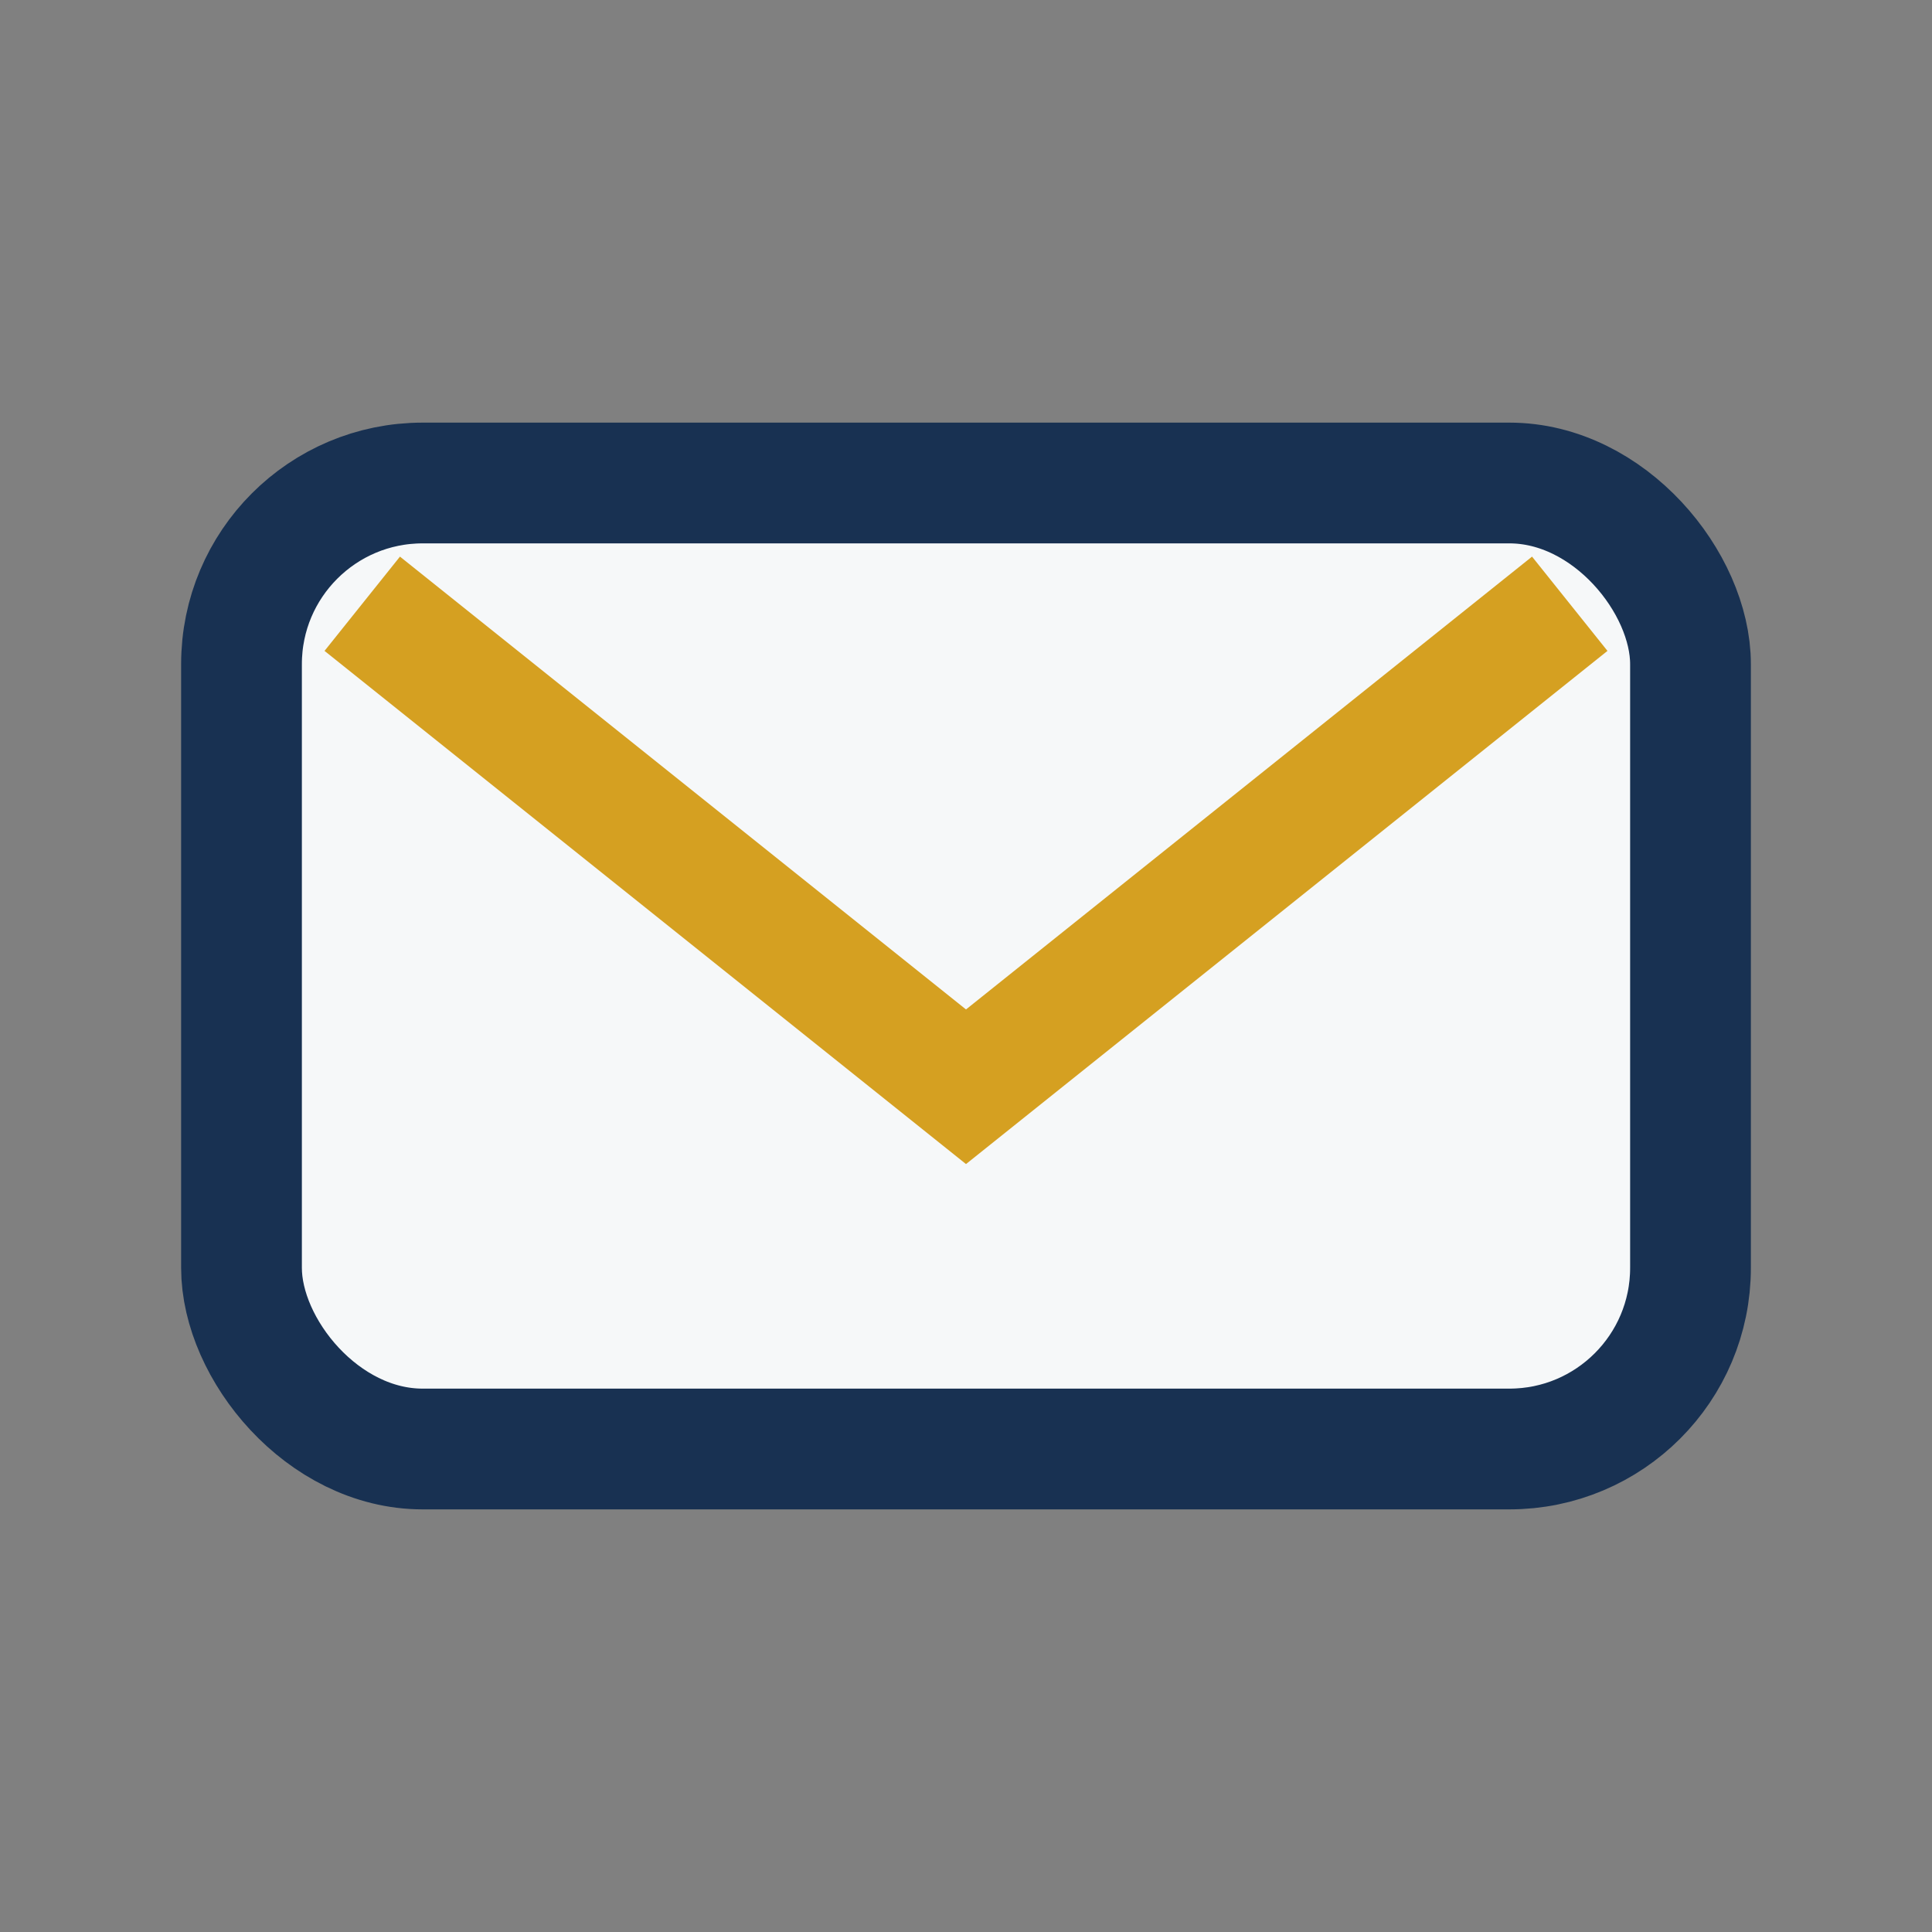
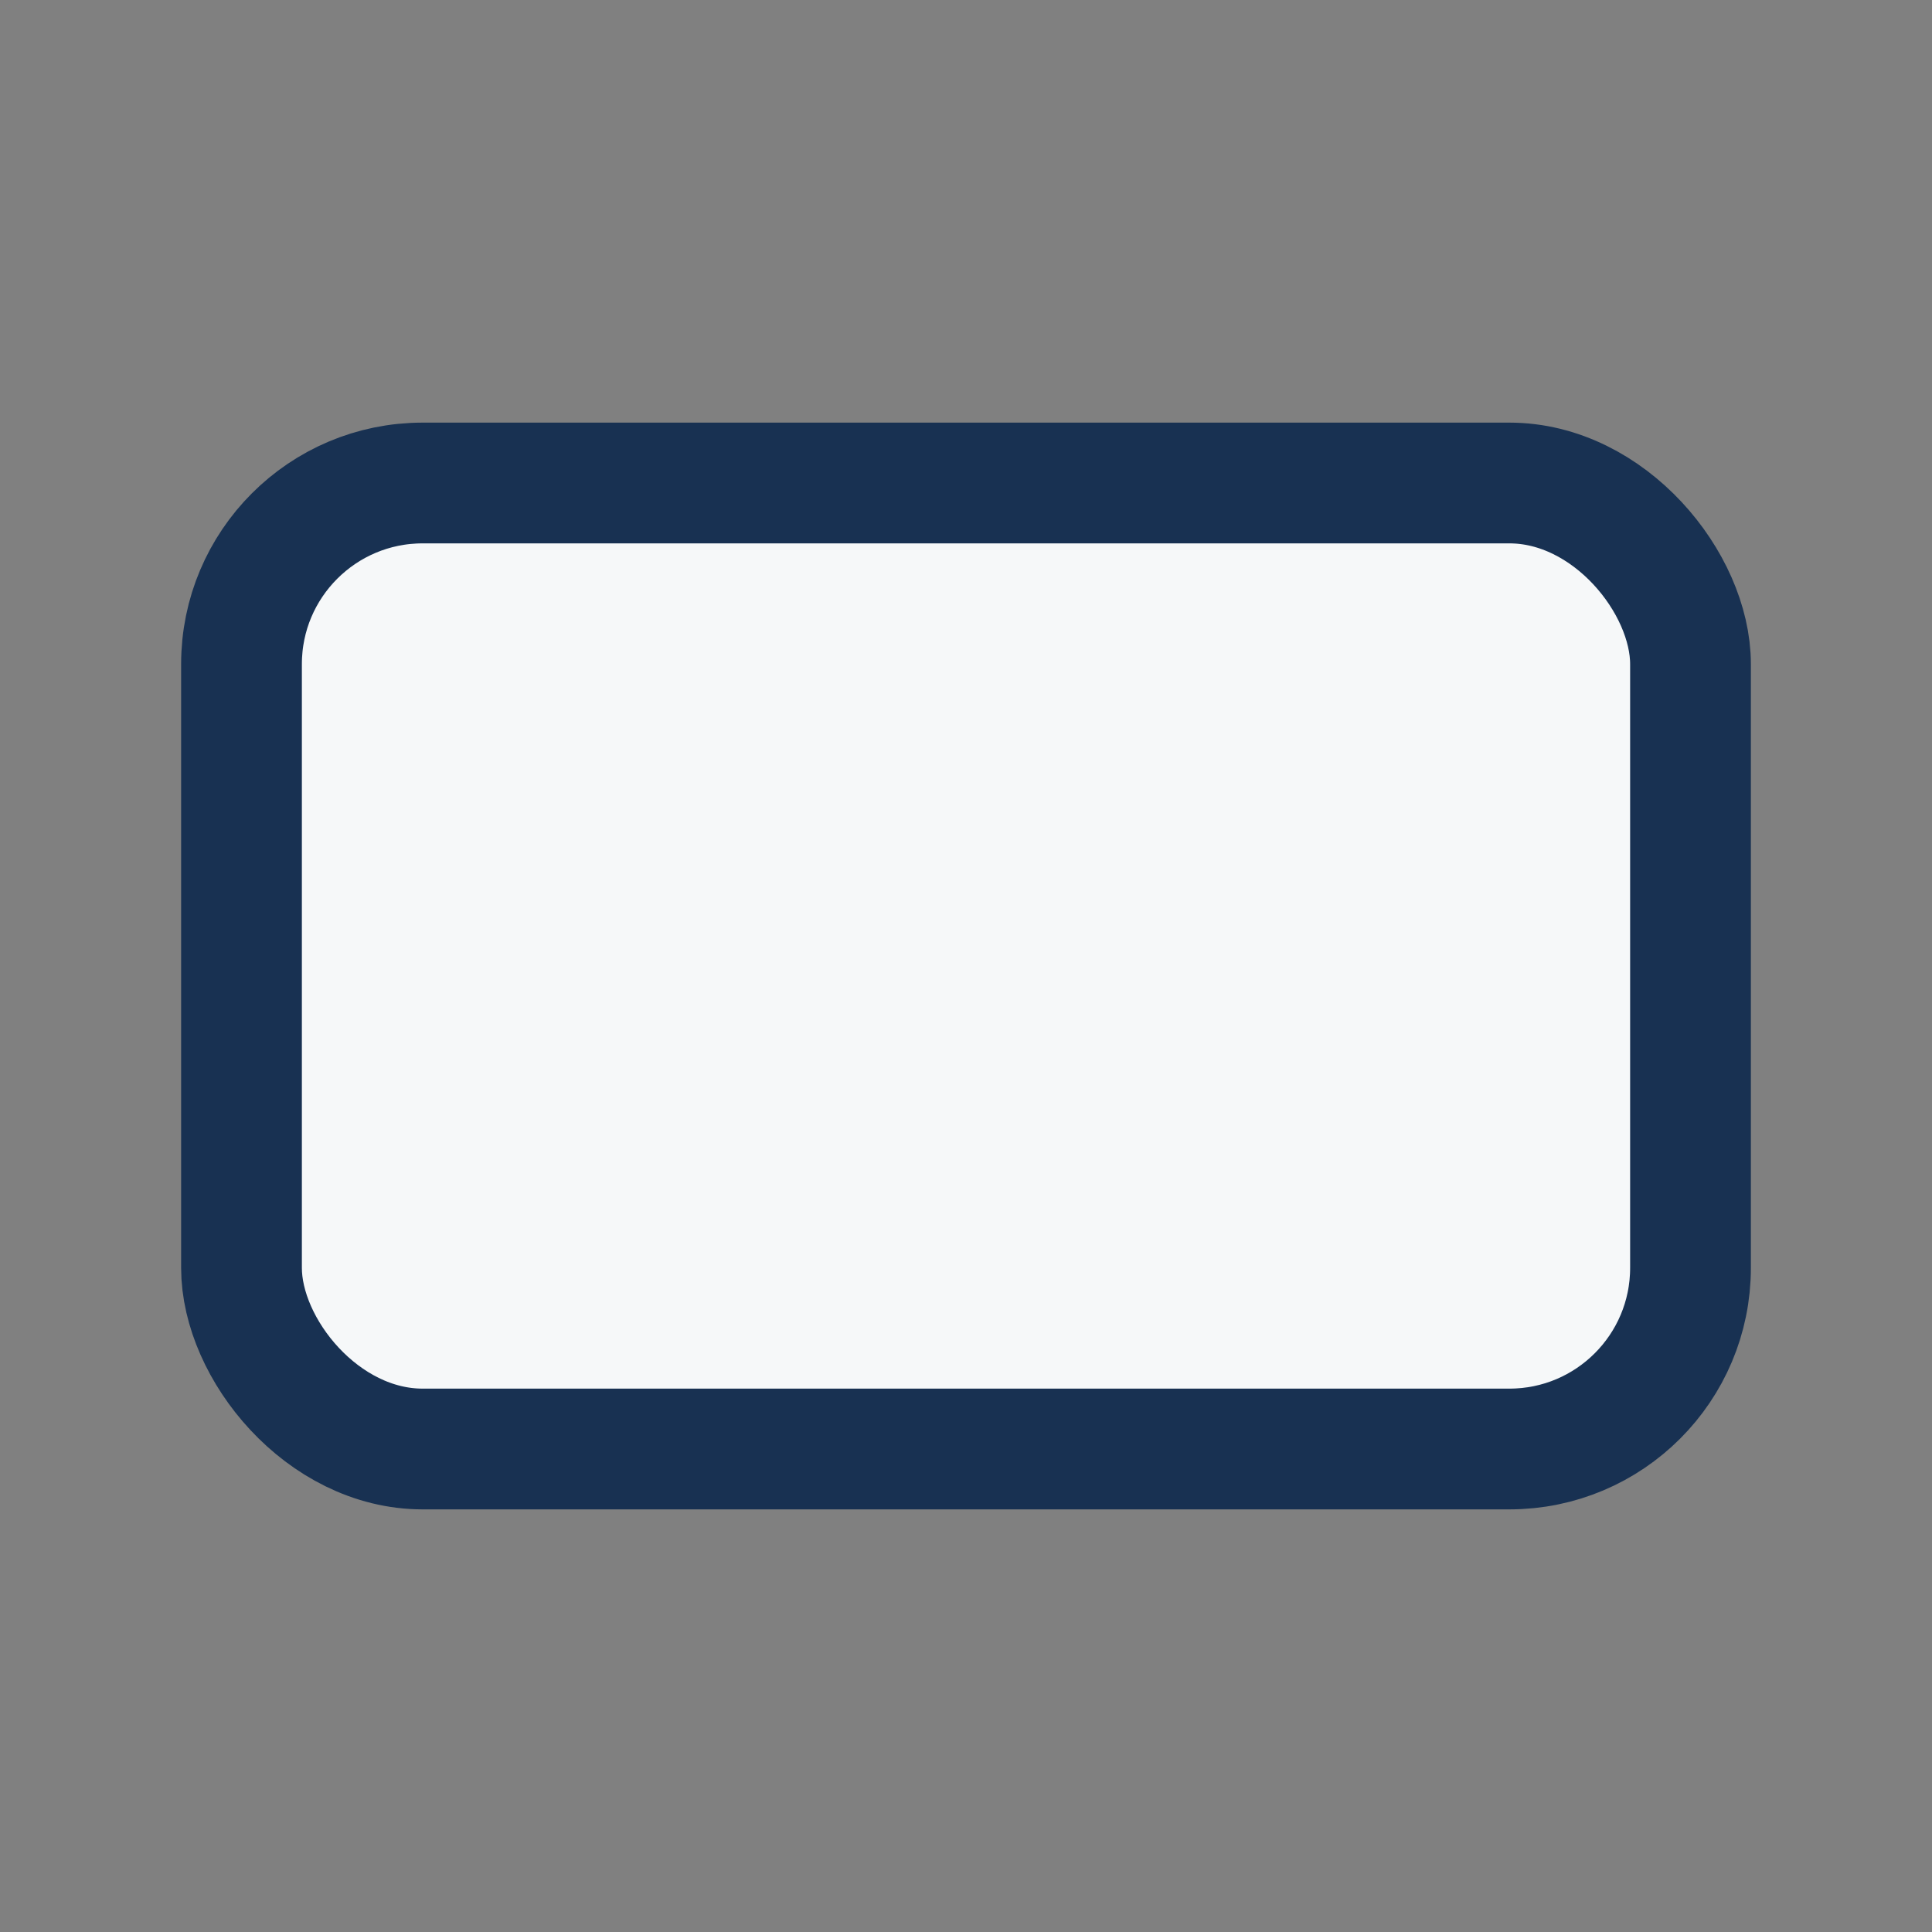
<svg xmlns="http://www.w3.org/2000/svg" width="32" height="32" viewBox="0 0 32 32">
  <rect x="0" y="0" width="32" height="32" fill="#808080" stroke="none" />
  <rect x="4" y="8" width="24" height="16" rx="3" fill="#F6F8F9" stroke="#183152" stroke-width="2" />
-   <path d="M6 10l10 8 10-8" stroke="#D5A021" stroke-width="2" fill="none" />
</svg>